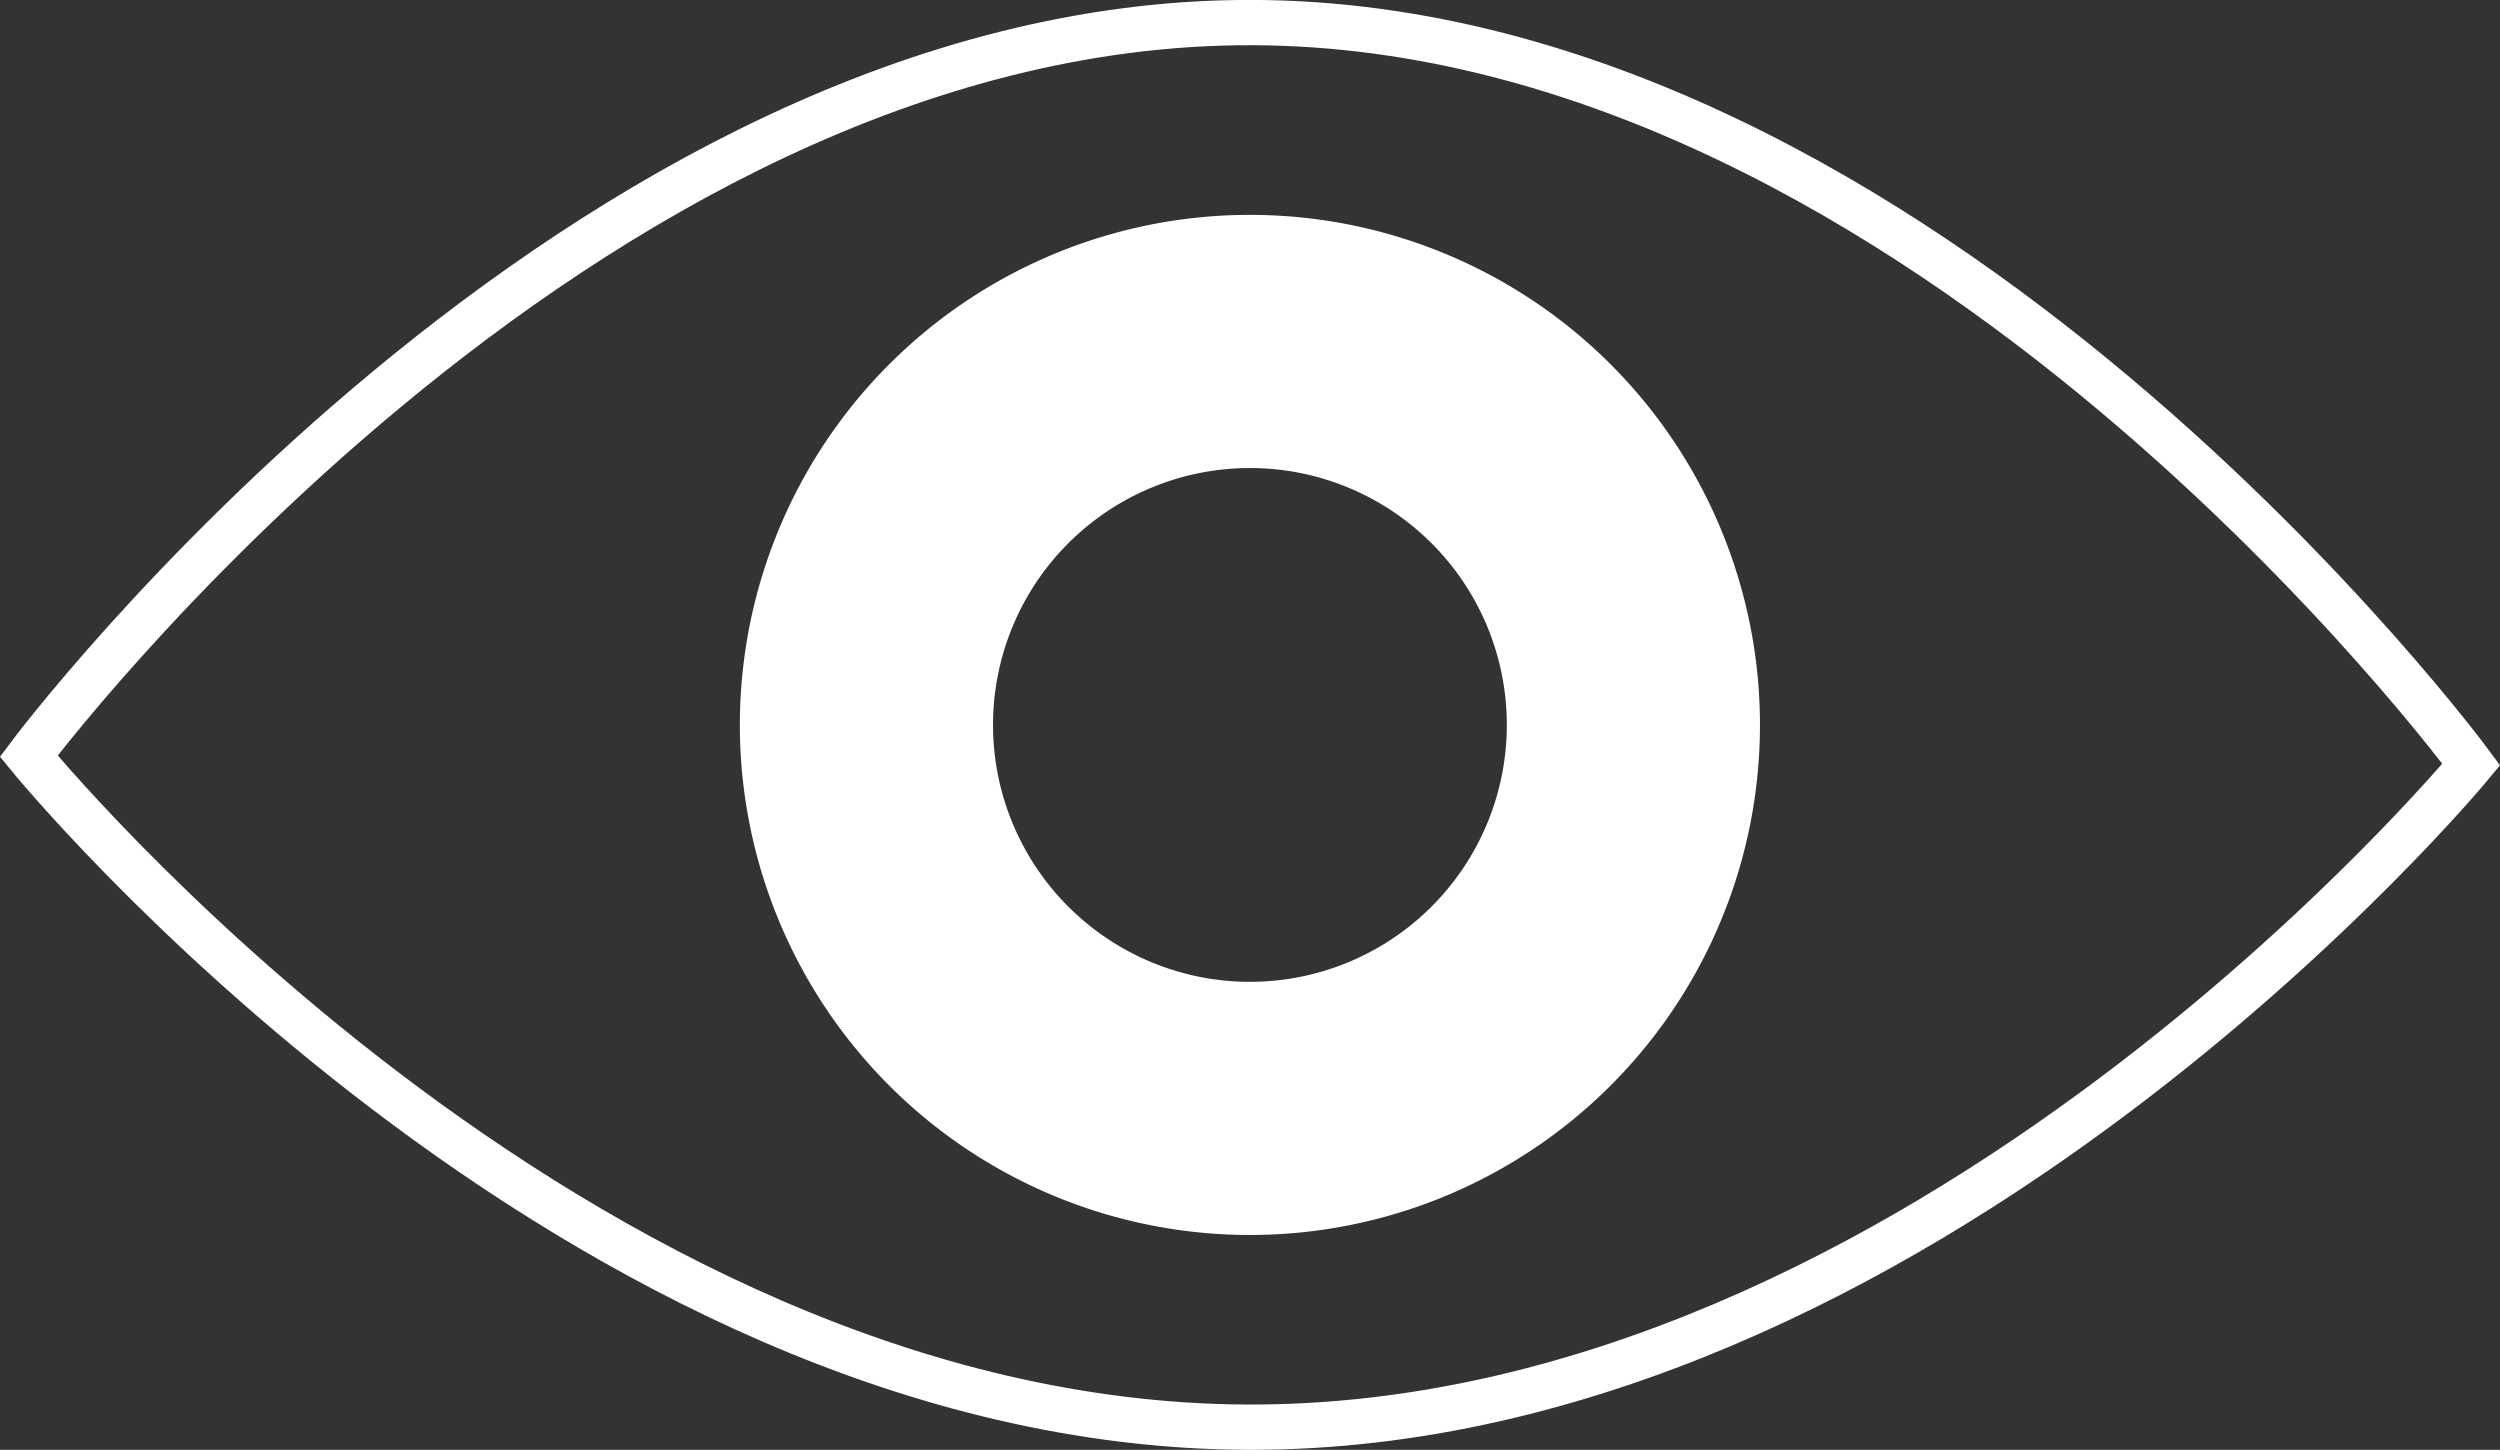
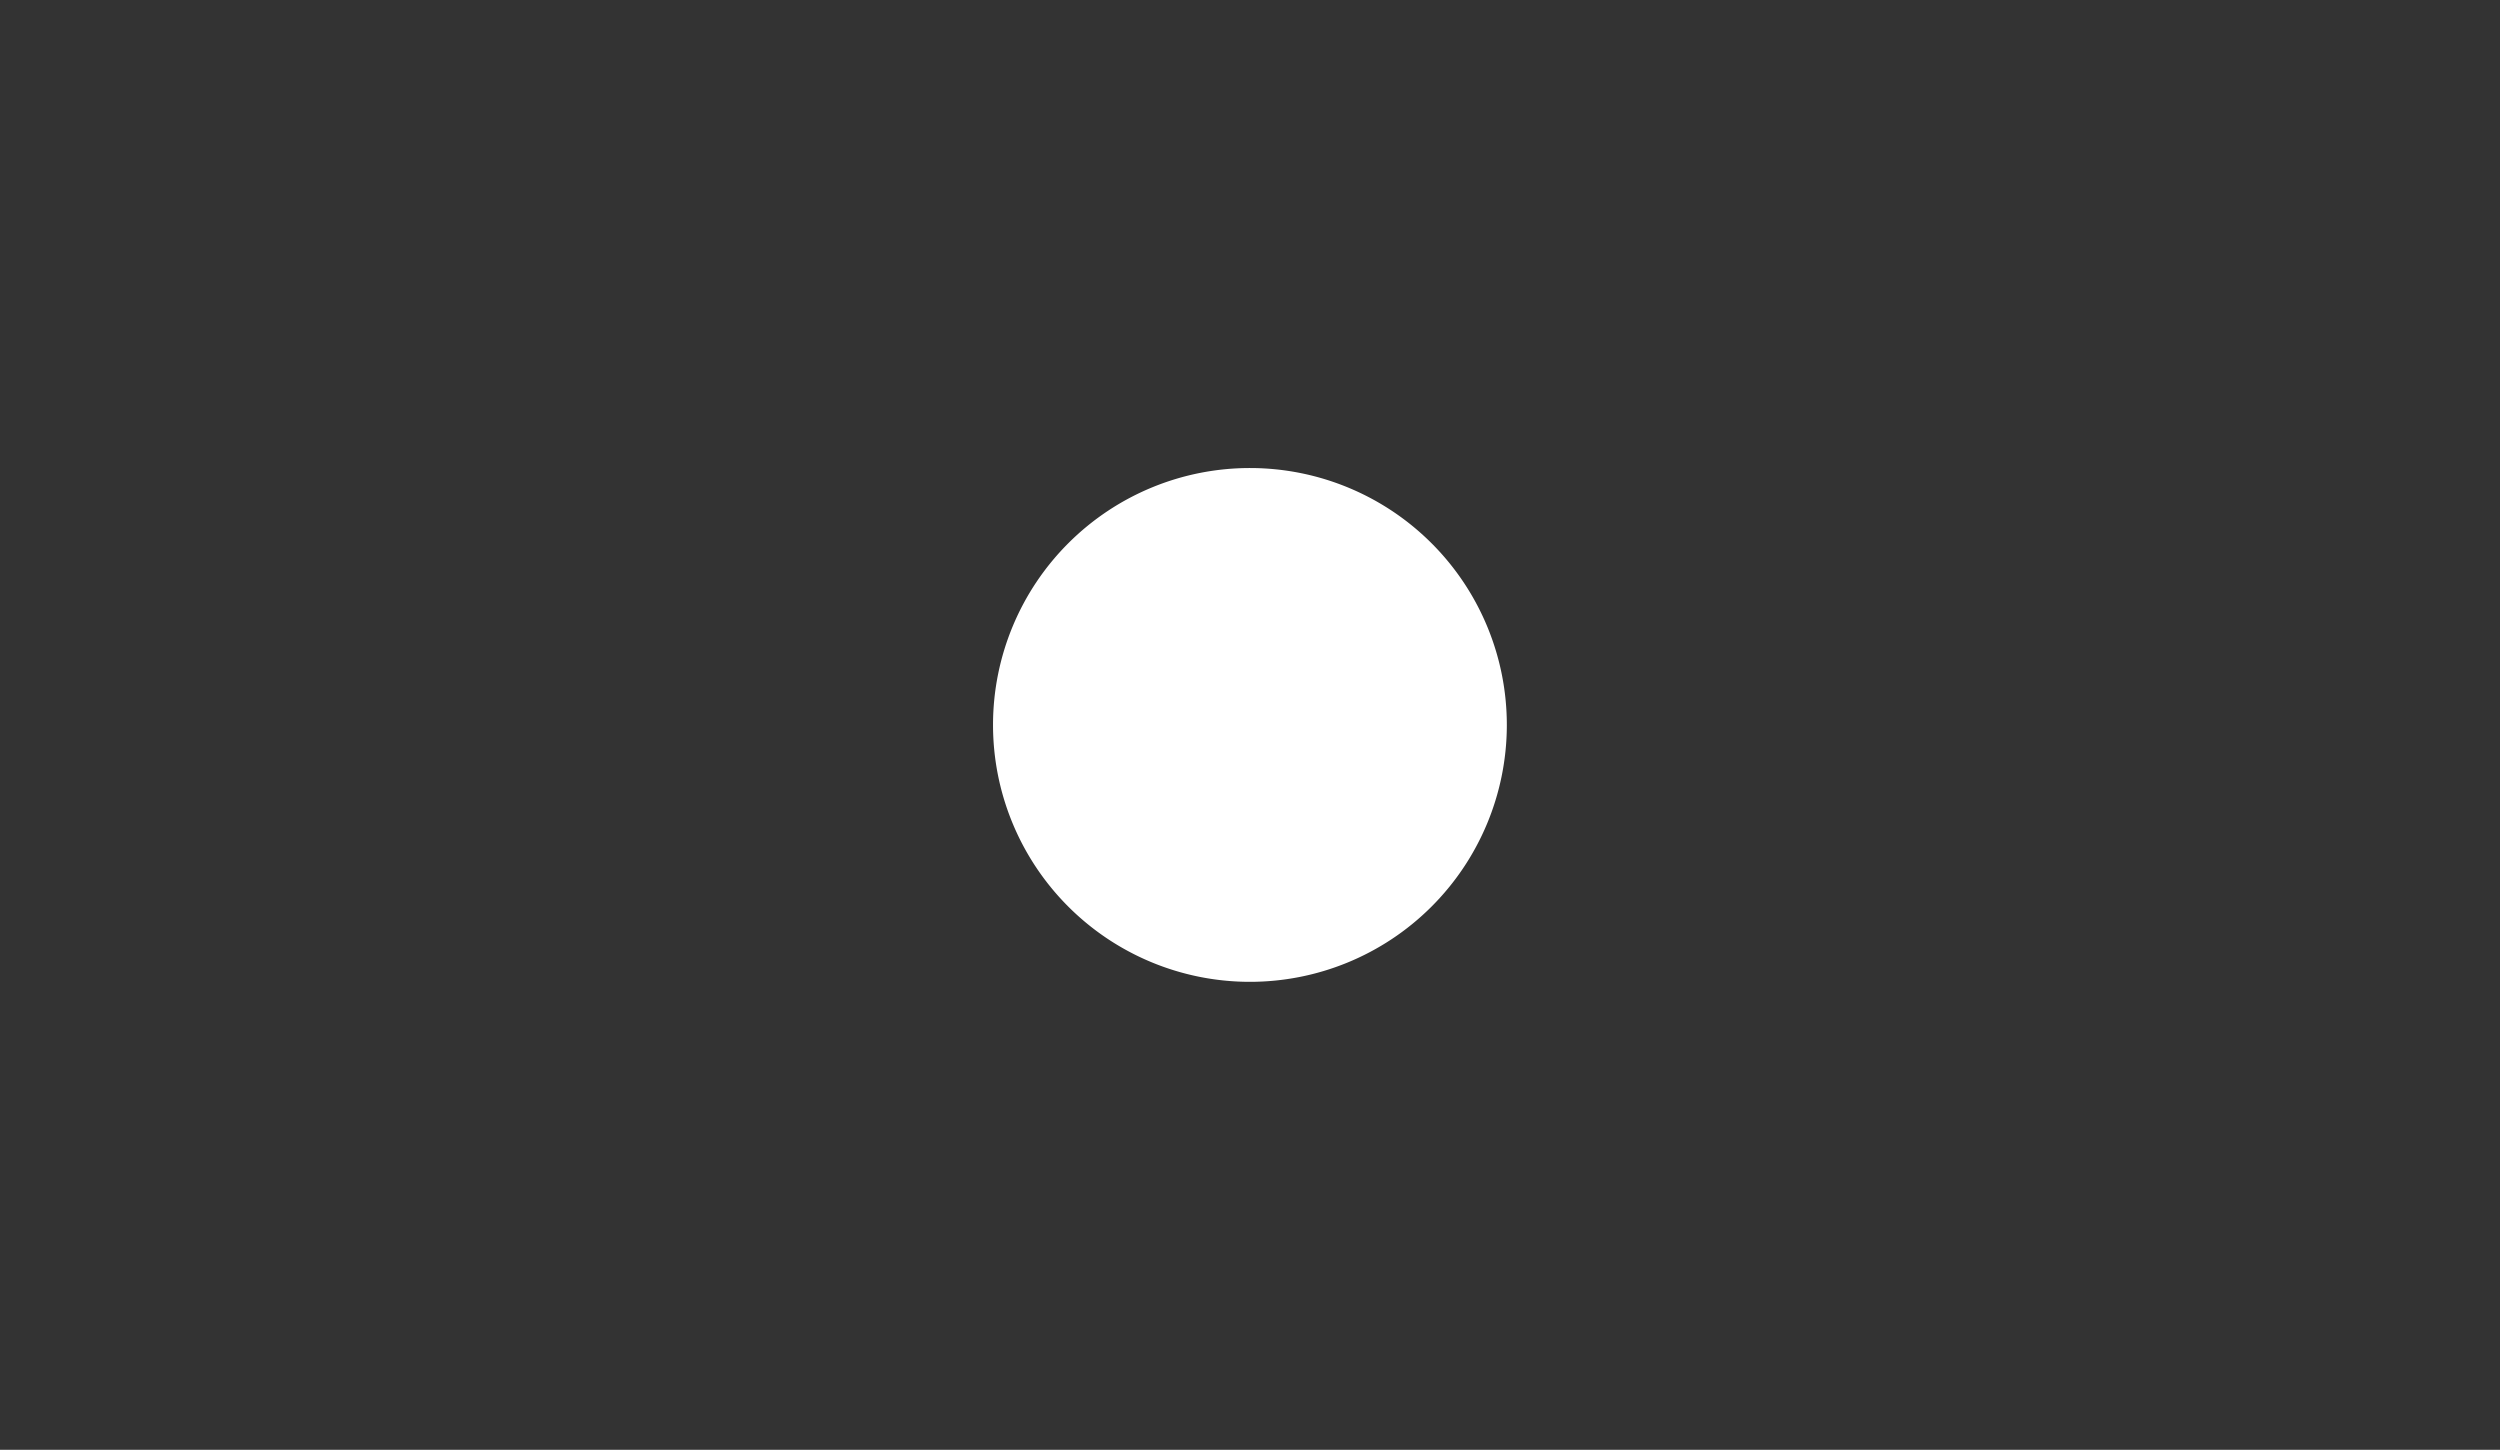
<svg xmlns="http://www.w3.org/2000/svg" width="138.03" height="80.048" viewBox="0 0 138.03 80.048">
  <rect x="0" y="0" width="138.03" height="80.048" fill="#333333" stroke="none" />
  <g id="Grupo_7" data-name="Grupo 7" transform="translate(-220.298 -330.746)">
-     <path id="Caminho_5" data-name="Caminho 5" d="M356.743,372.956s-30.317,36.717-67.558,36.587-67.3-37.051-67.3-37.051,30.328-40.623,67.571-40.5S356.743,372.956,356.743,372.956Z" transform="translate(0 0)" fill="none" stroke="#fff" stroke-width="2.5" />
-     <path id="Caminho_6" data-name="Caminho 6" d="M267.995,336.822a28.161,28.161,0,1,0,28.063,28.256A28.16,28.16,0,0,0,267.995,336.822Zm-.145,42.345a14.184,14.184,0,1,1,14.232-14.137A14.187,14.187,0,0,1,267.85,379.167Z" transform="translate(21.411 5.788)" fill="#fff" />
+     <path id="Caminho_6" data-name="Caminho 6" d="M267.995,336.822A28.16,28.16,0,0,0,267.995,336.822Zm-.145,42.345a14.184,14.184,0,1,1,14.232-14.137A14.187,14.187,0,0,1,267.85,379.167Z" transform="translate(21.411 5.788)" fill="#fff" />
  </g>
</svg>